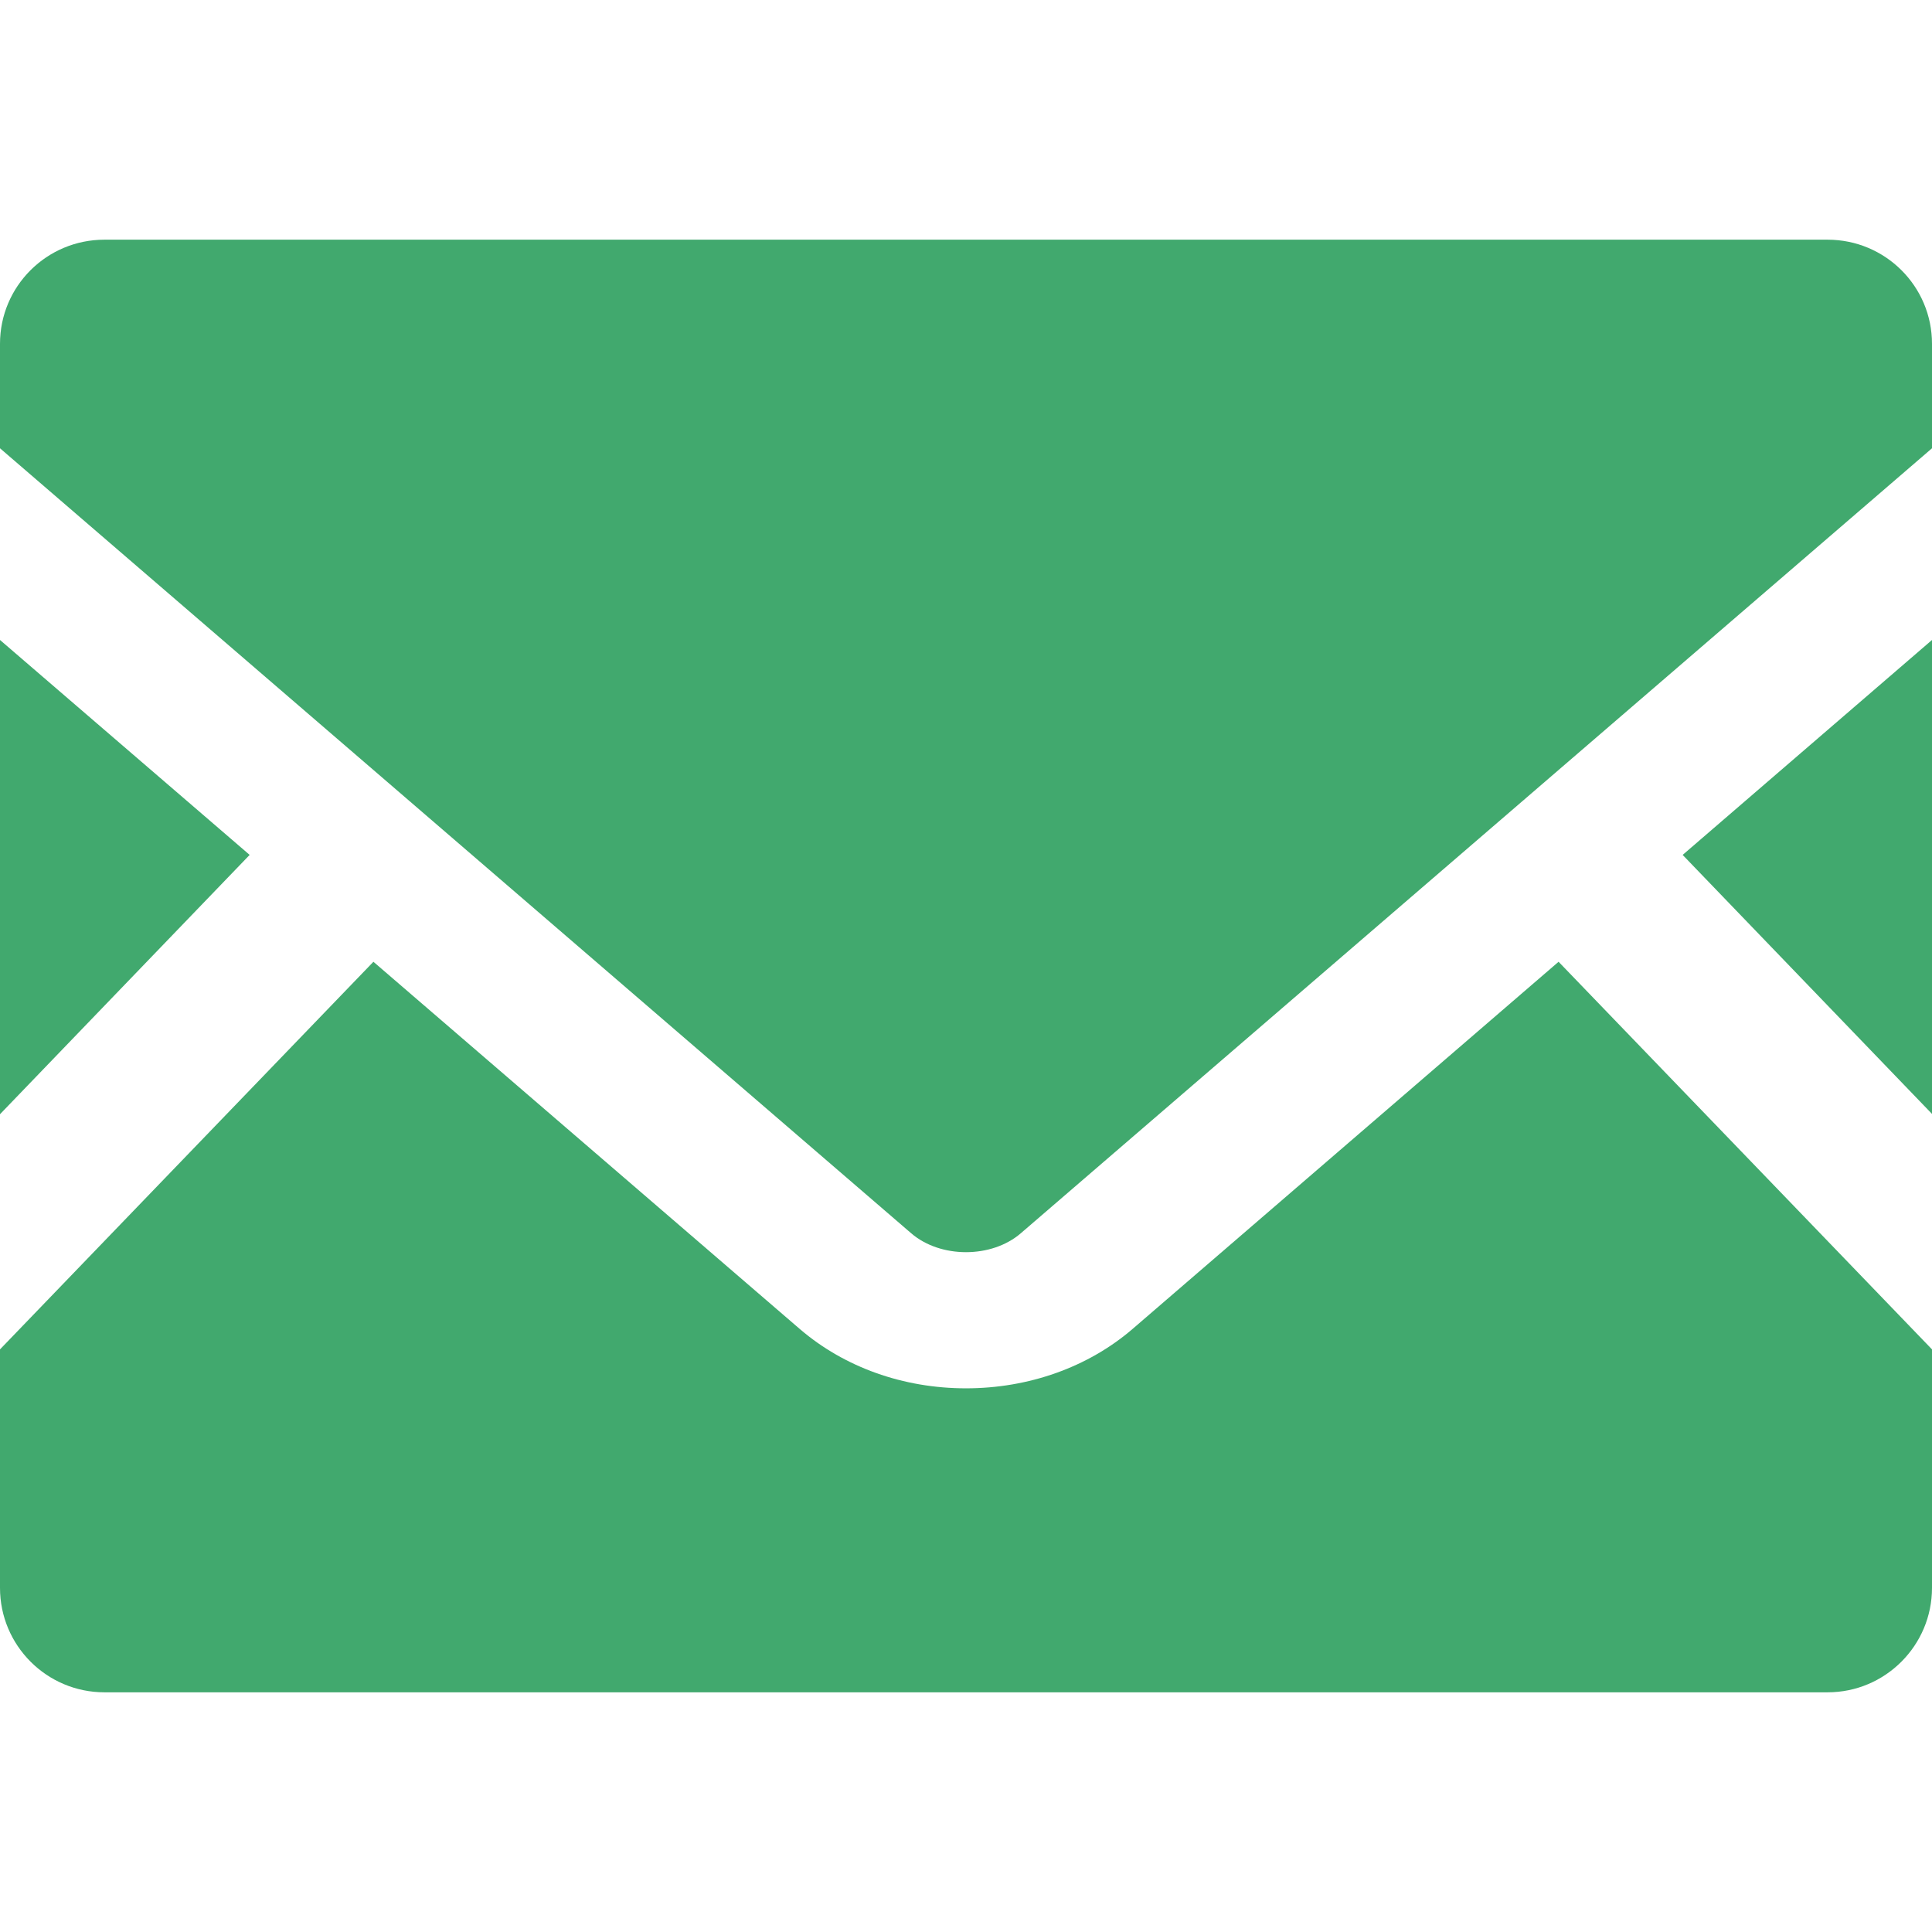
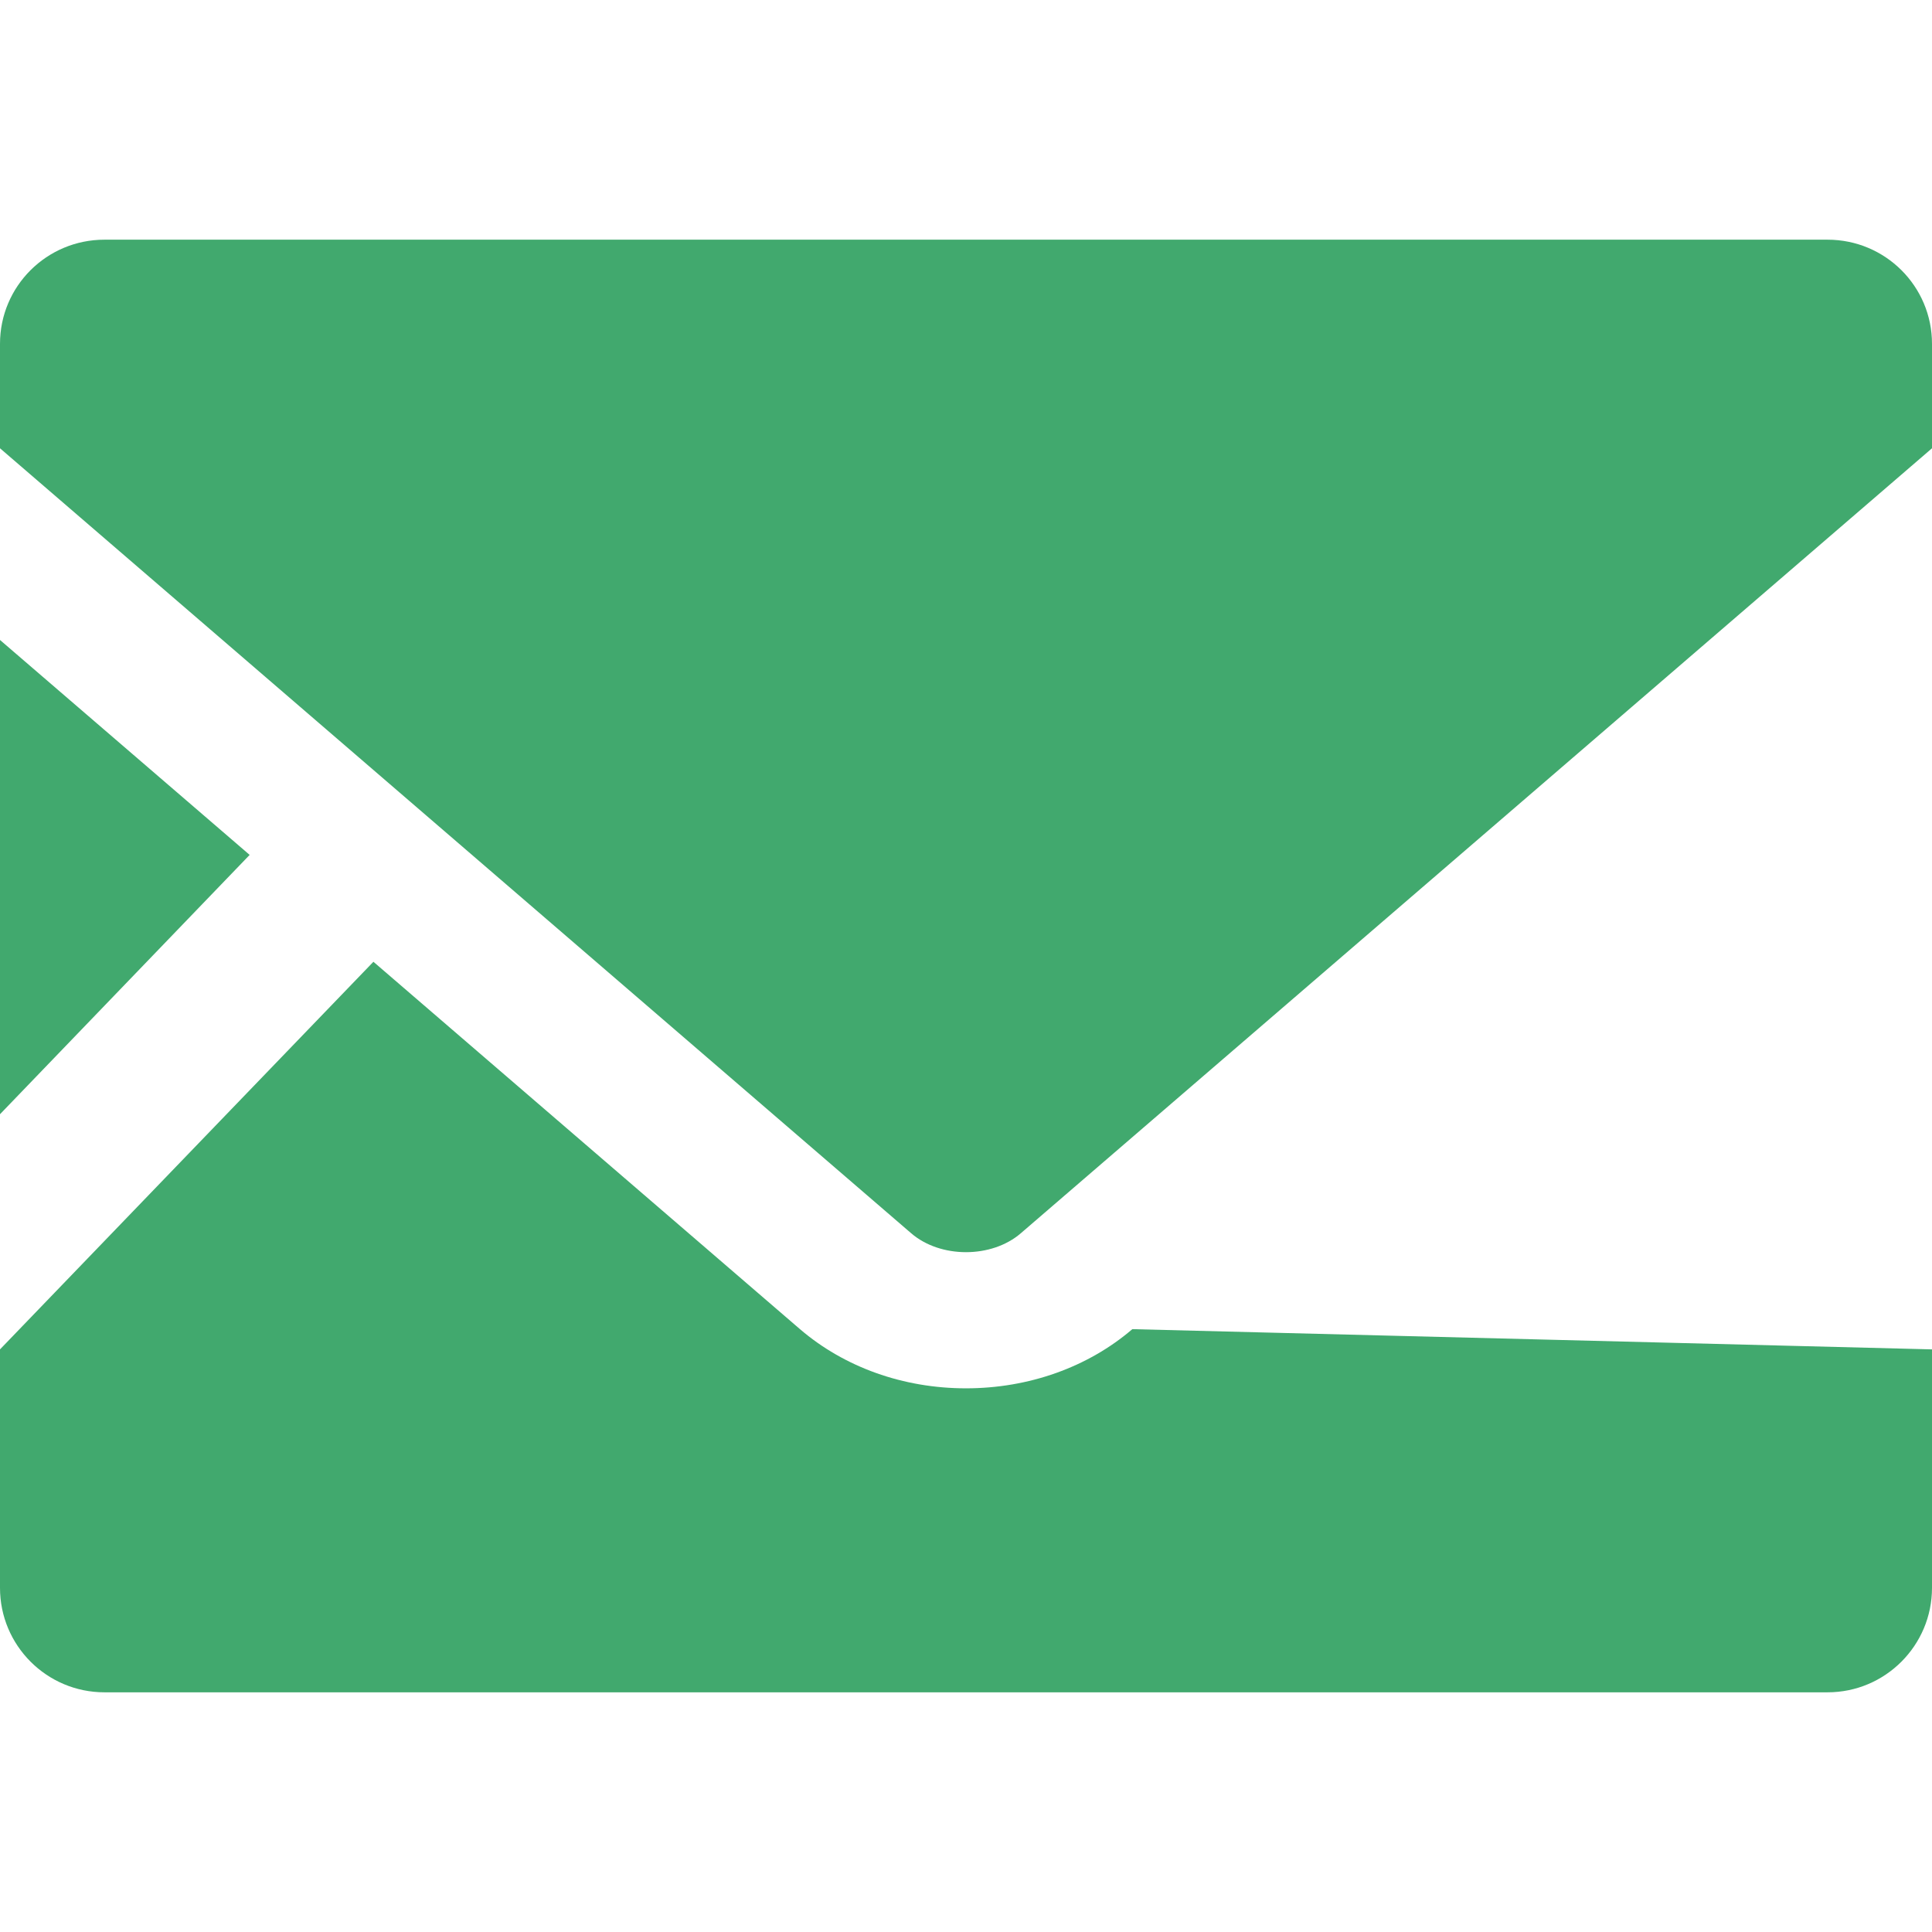
<svg xmlns="http://www.w3.org/2000/svg" version="1.1" id="_x32_" x="0px" y="0px" viewBox="0 0 512 512" style="width: 64px; height: 64px; opacity: 1;" xml:space="preserve">
  <style type="text/css"> .st0{fill:#4B4B4B;} </style>
  <g>
-     <polygon class="st0" points="512,295.199 445.92,226.559 512,169.6 " style="fill: rgb(65, 169, 110);" />
    <polygon class="st0" points="66.16,226.559 0,295.279 0,169.6 " style="fill: rgb(65, 169, 110);" />
-     <path class="st0" d="M512,357.6v63.199c0,15.281-12.4,27.682-27.68,27.682H27.68c-15.281,0-27.68-12.4-27.68-27.682V357.6 l98.959-102.721L212,352.238c11.76,10.082,27.359,15.682,44,15.682c16.641,0,32.32-5.6,44.08-15.682l112.959-97.359L512,357.6z" style="fill: rgb(65, 169, 110);" />
+     <path class="st0" d="M512,357.6v63.199c0,15.281-12.4,27.682-27.68,27.682H27.68c-15.281,0-27.68-12.4-27.68-27.682V357.6 l98.959-102.721L212,352.238c11.76,10.082,27.359,15.682,44,15.682c16.641,0,32.32-5.6,44.08-15.682L512,357.6z" style="fill: rgb(65, 169, 110);" />
    <path class="st0" d="M512,91.119v27.68l-241.442,208c-7.76,6.72-21.359,6.72-29.119,0L0,118.799v-27.68 c0-15.279,12.398-27.6,27.68-27.6H484.32C499.6,63.519,512,75.84,512,91.119z" style="fill: rgb(65, 169, 110);" />
  </g>
</svg>